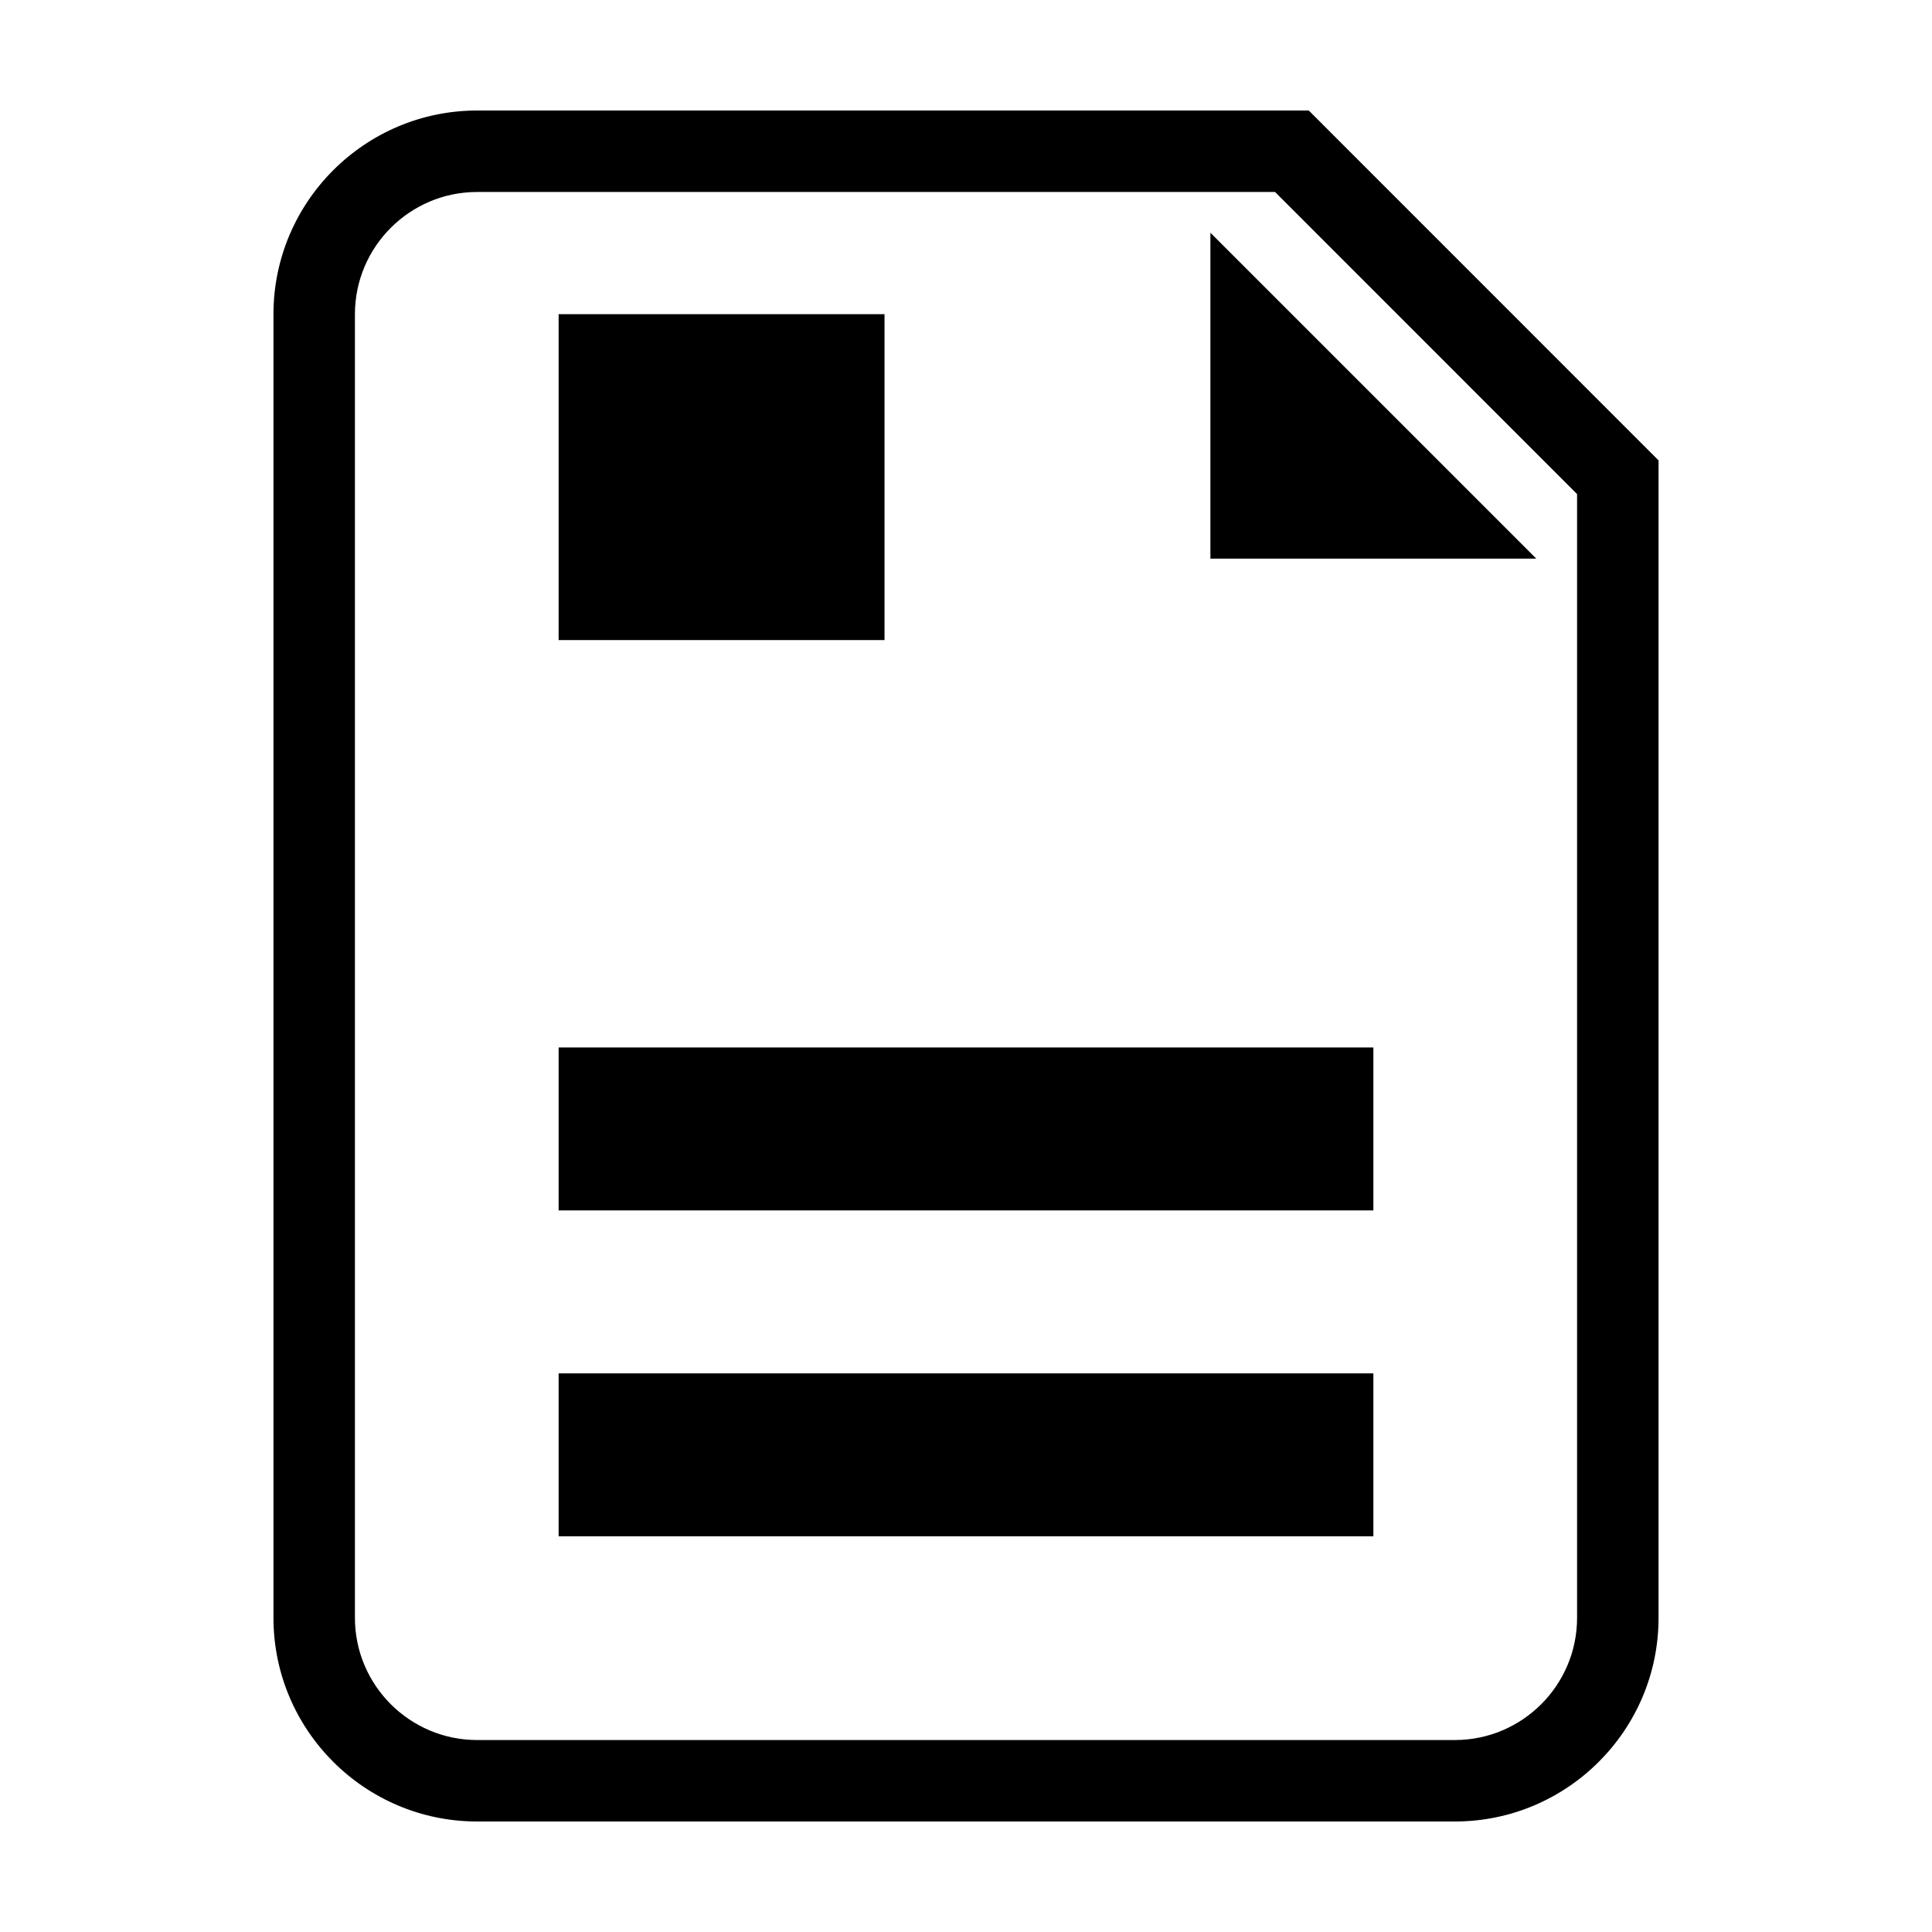
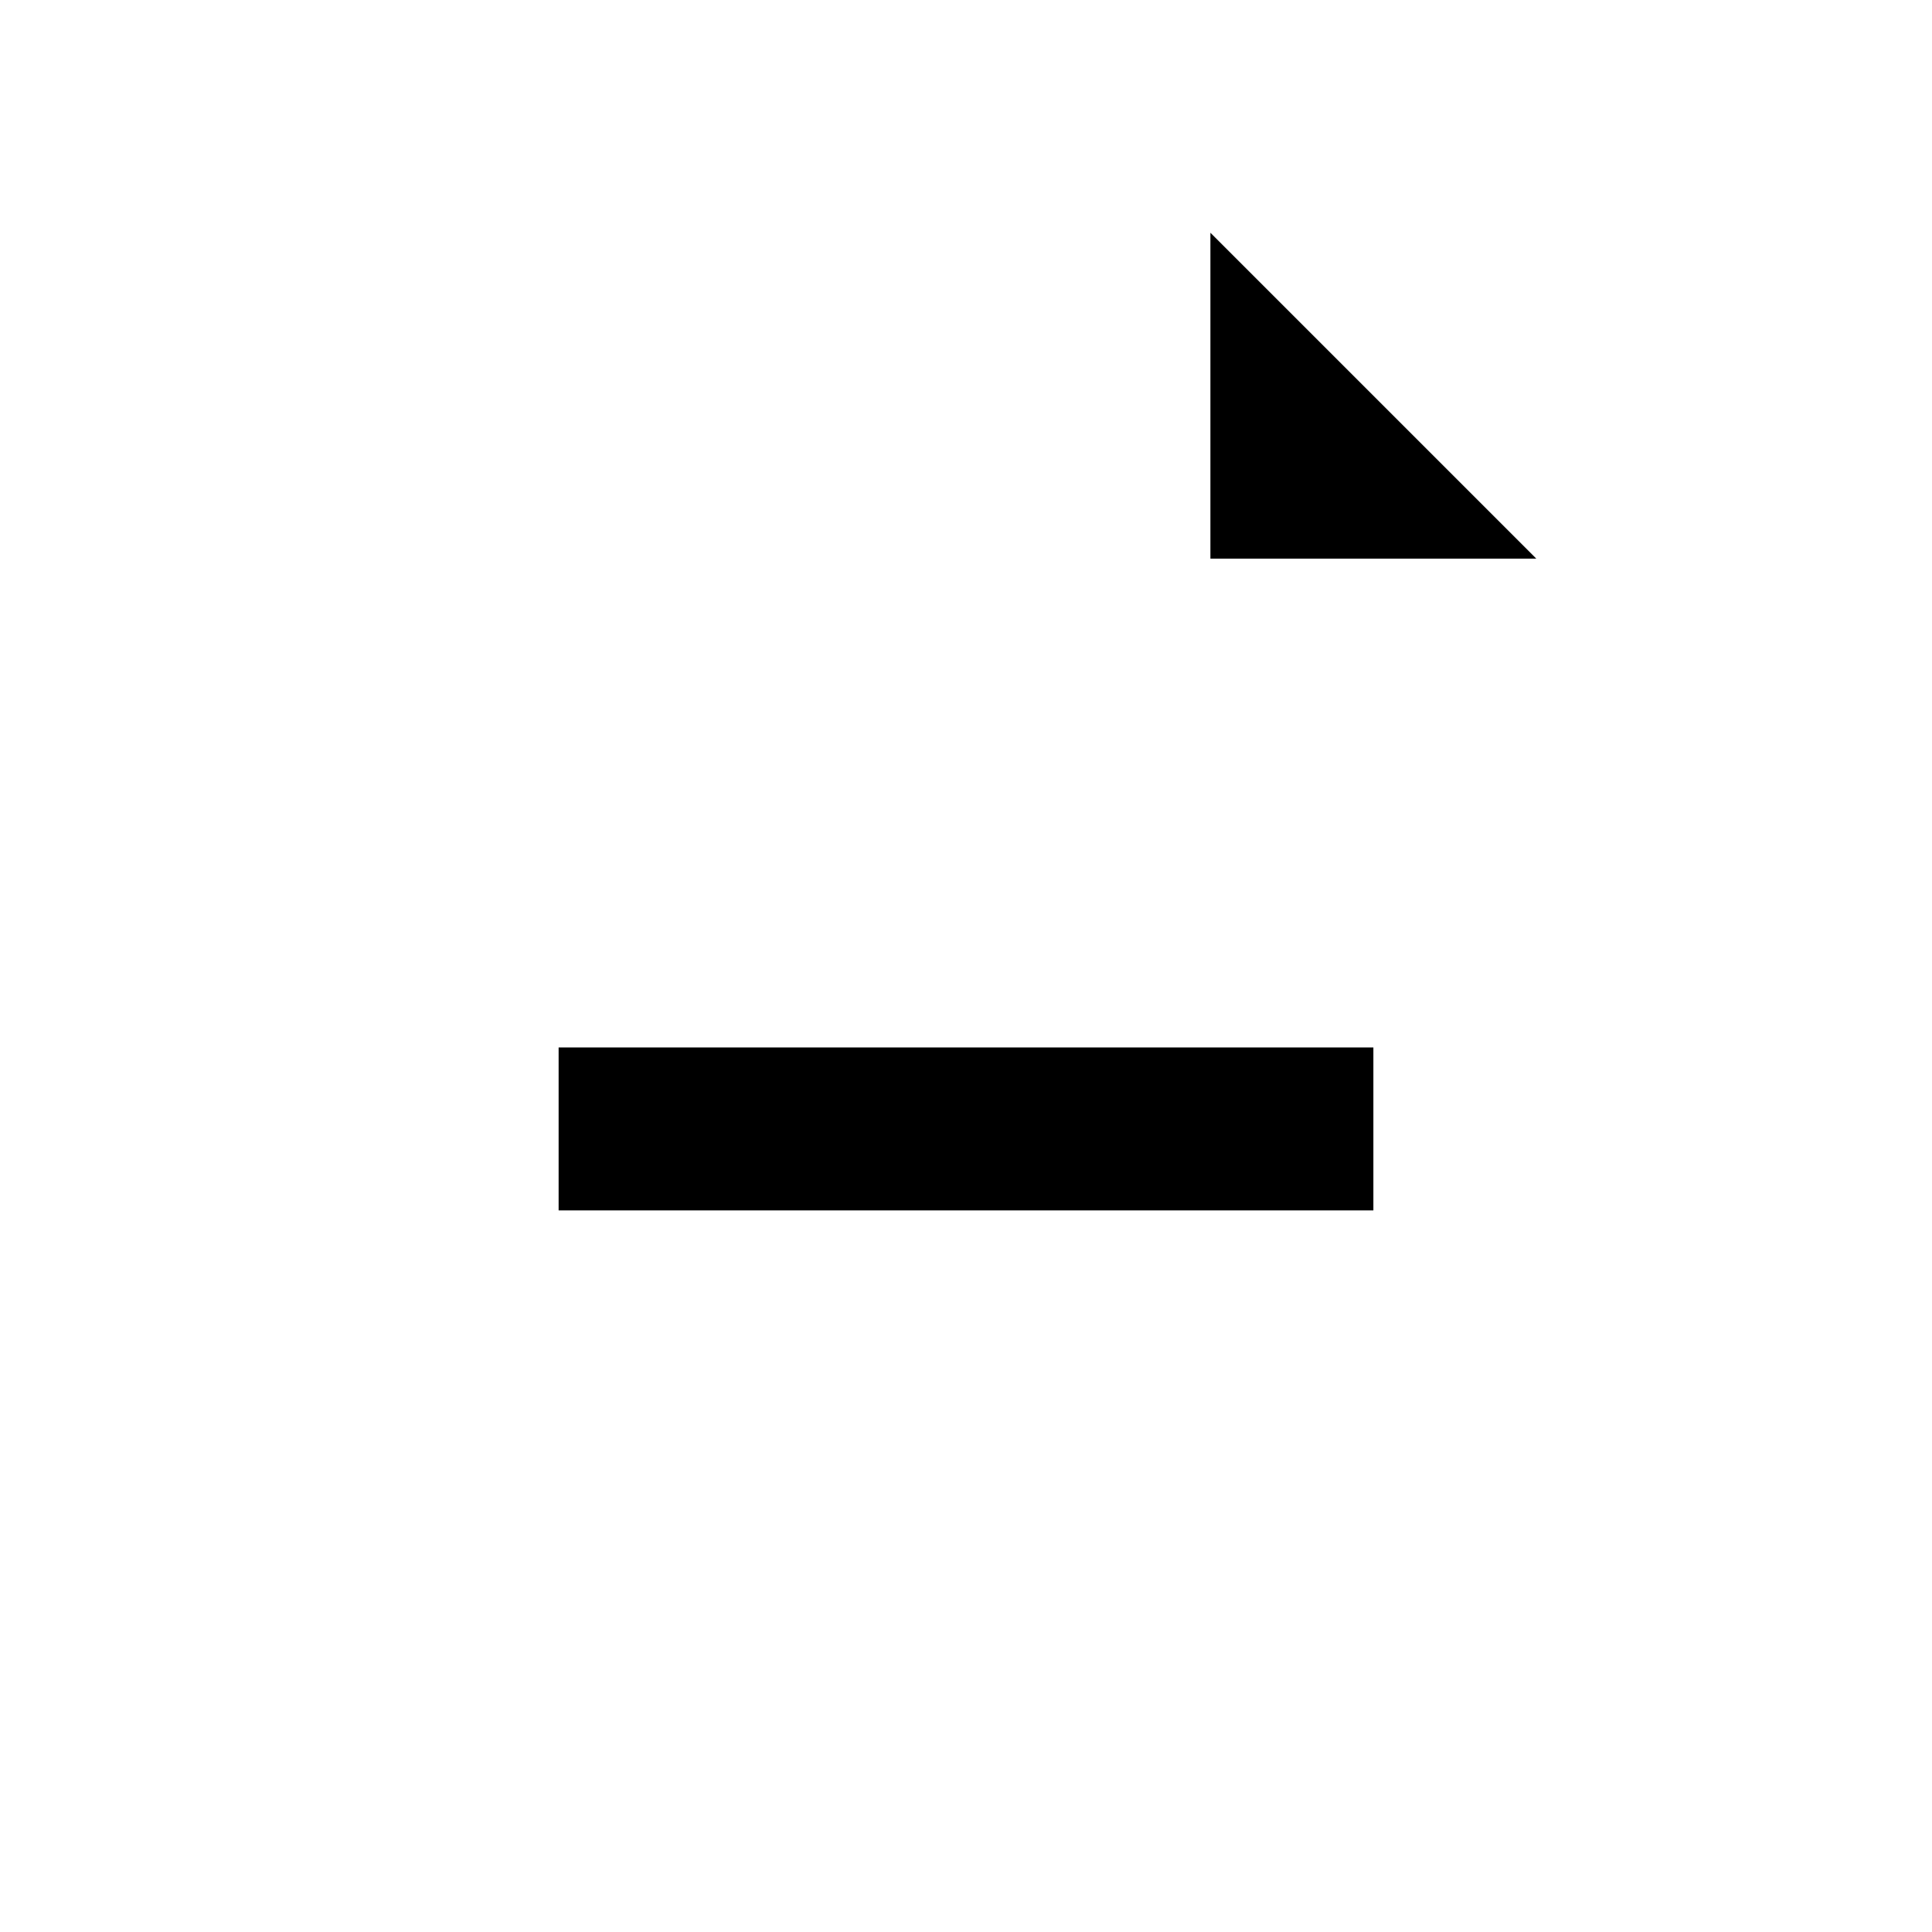
<svg xmlns="http://www.w3.org/2000/svg" fill="#000000" width="800px" height="800px" version="1.1" viewBox="144 144 512 512">
  <g>
-     <path d="m490.84 173.29h-220.39c-29.762 0-53.977 24.219-53.977 53.977v345.47c-0.008 29.77 24.211 53.977 53.977 53.977h259.1c29.773 0 53.984-24.207 53.984-53.977v-306.73zm71.102 399.45c0 17.859-14.531 32.387-32.391 32.387h-259.1c-17.859 0-32.391-14.523-32.391-32.387v-345.47c0-17.859 14.531-32.391 32.391-32.391h211.45l80.039 80.066z" />
    <path d="m292.04 421.59h215.92v43.18h-215.92z" />
-     <path d="m292.04 227.26h86.367v86.367h-86.367z" />
-     <path d="m292.04 507.96h215.92v43.18h-215.92z" />
+     <path d="m292.04 227.26h86.367h-86.367z" />
    <path d="m464.77 292.05h86.367l-86.367-86.367z" />
  </g>
</svg>